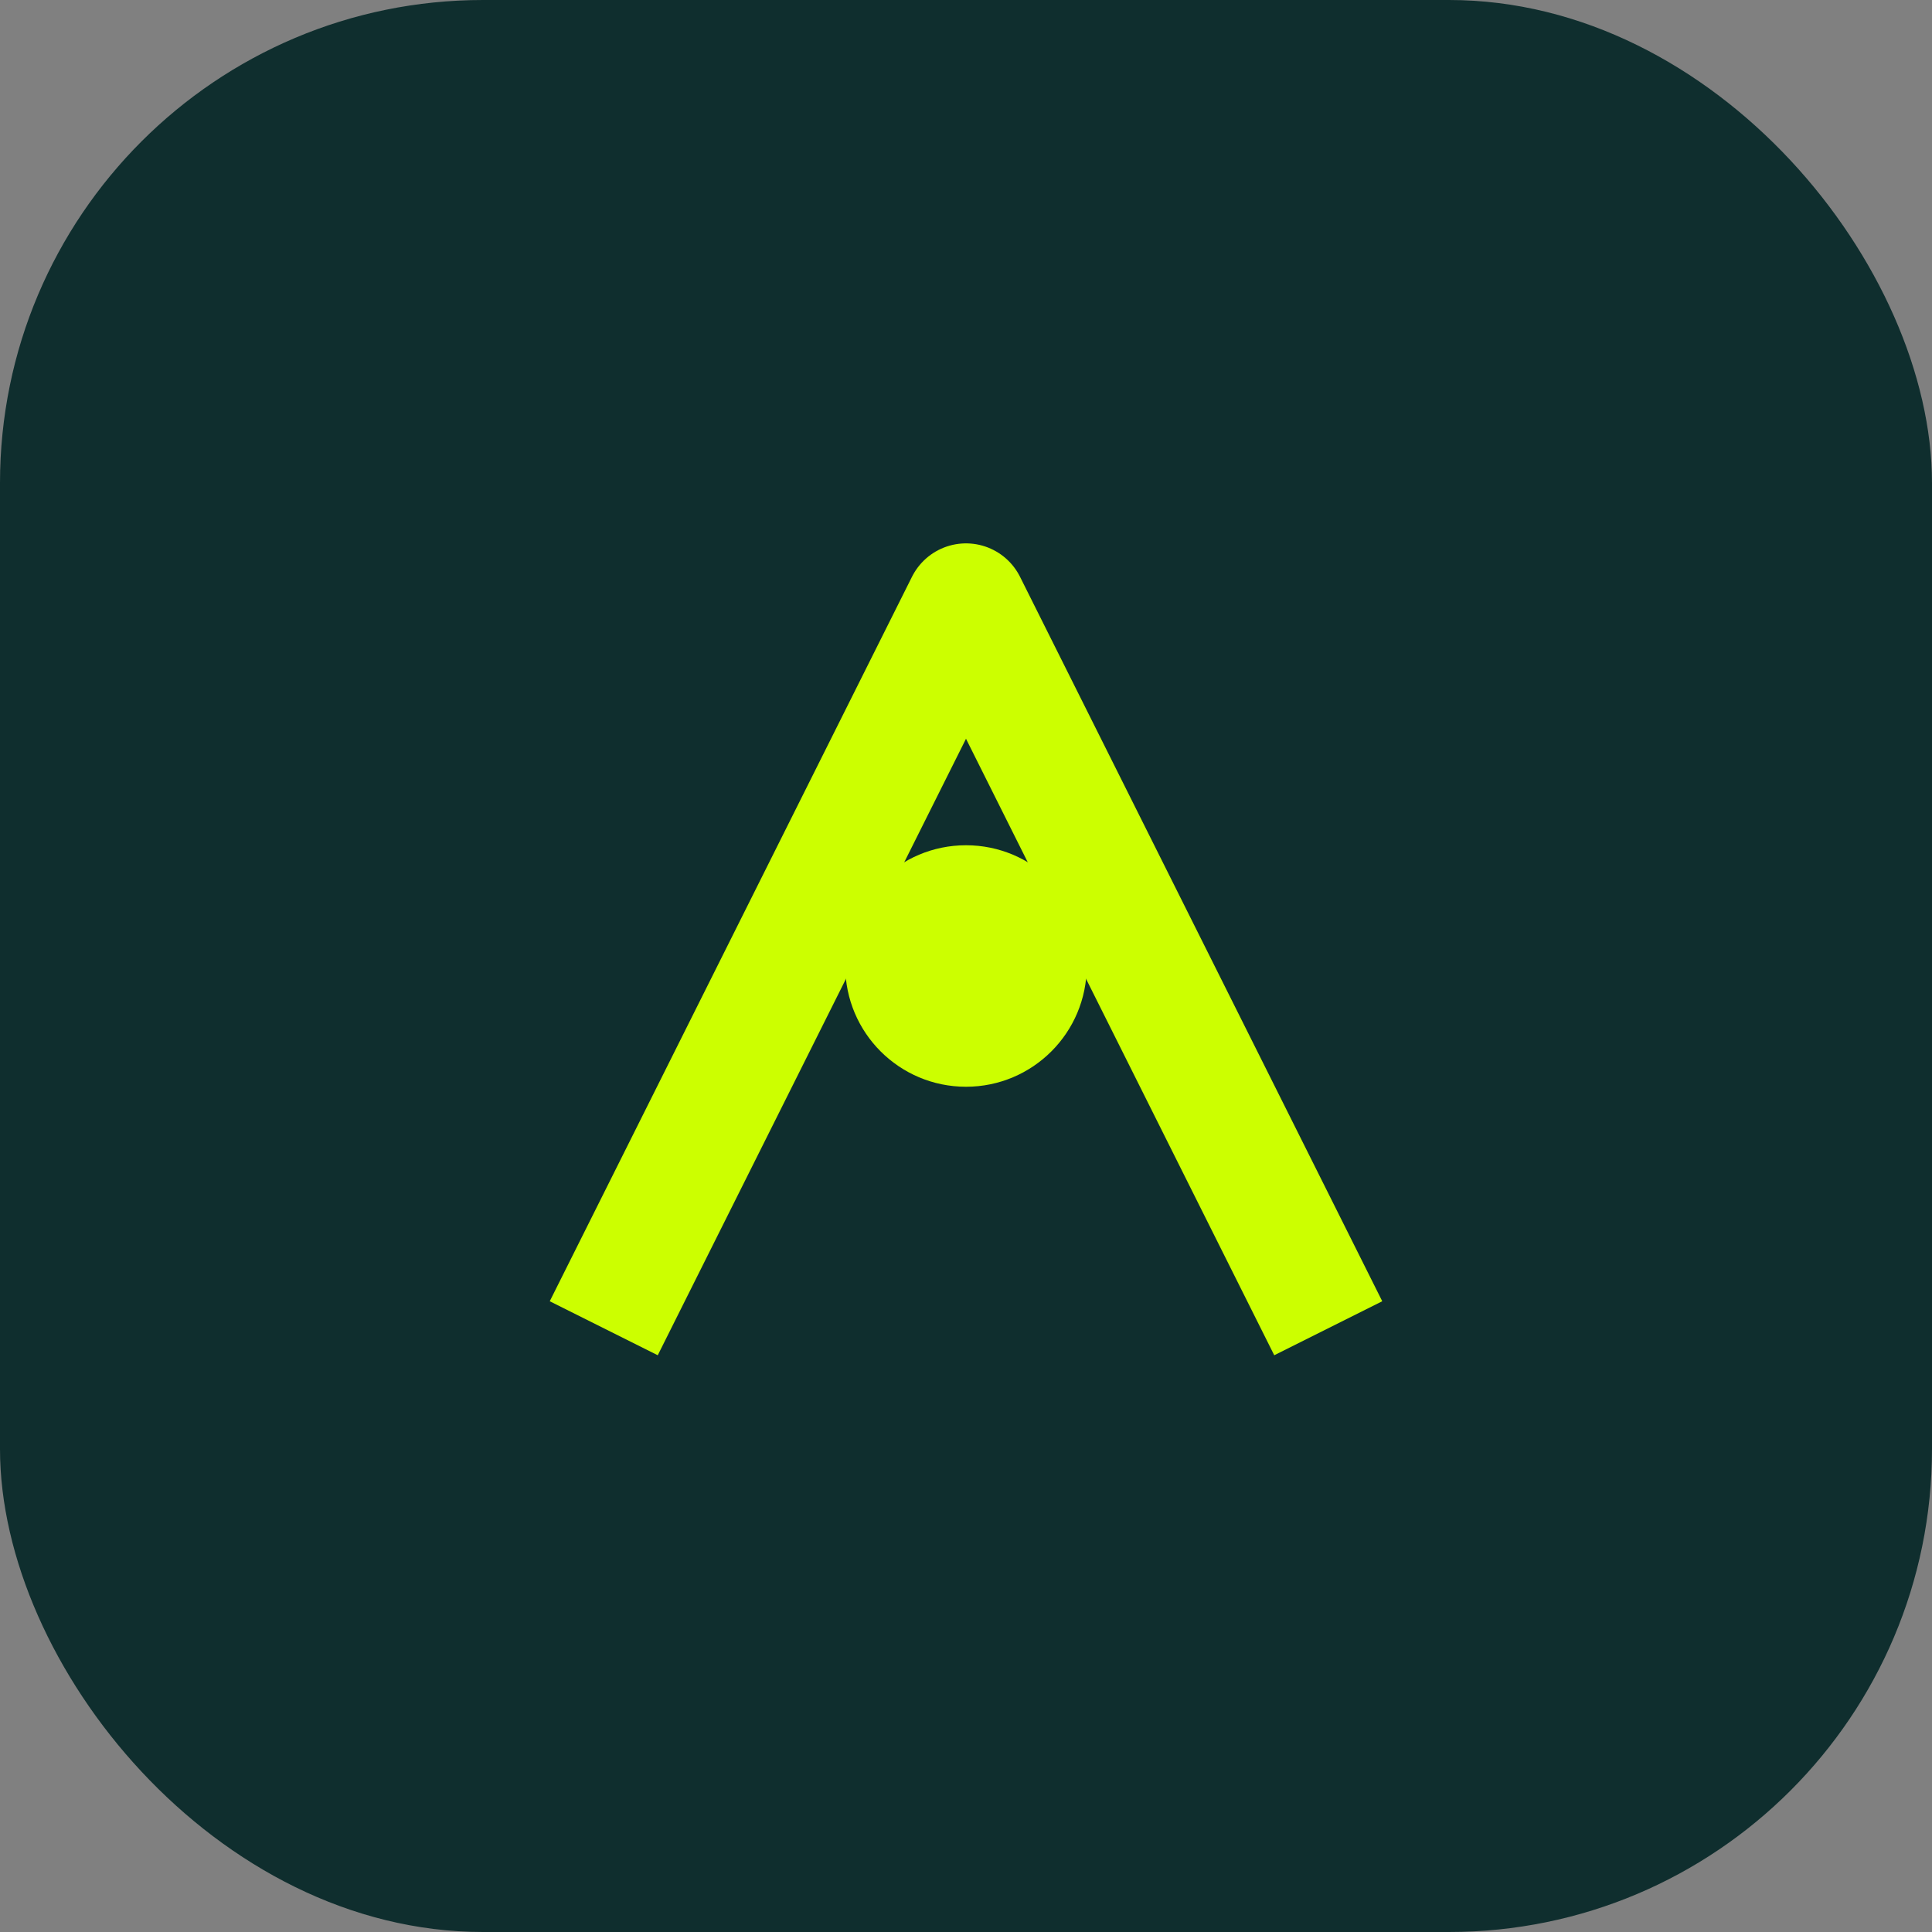
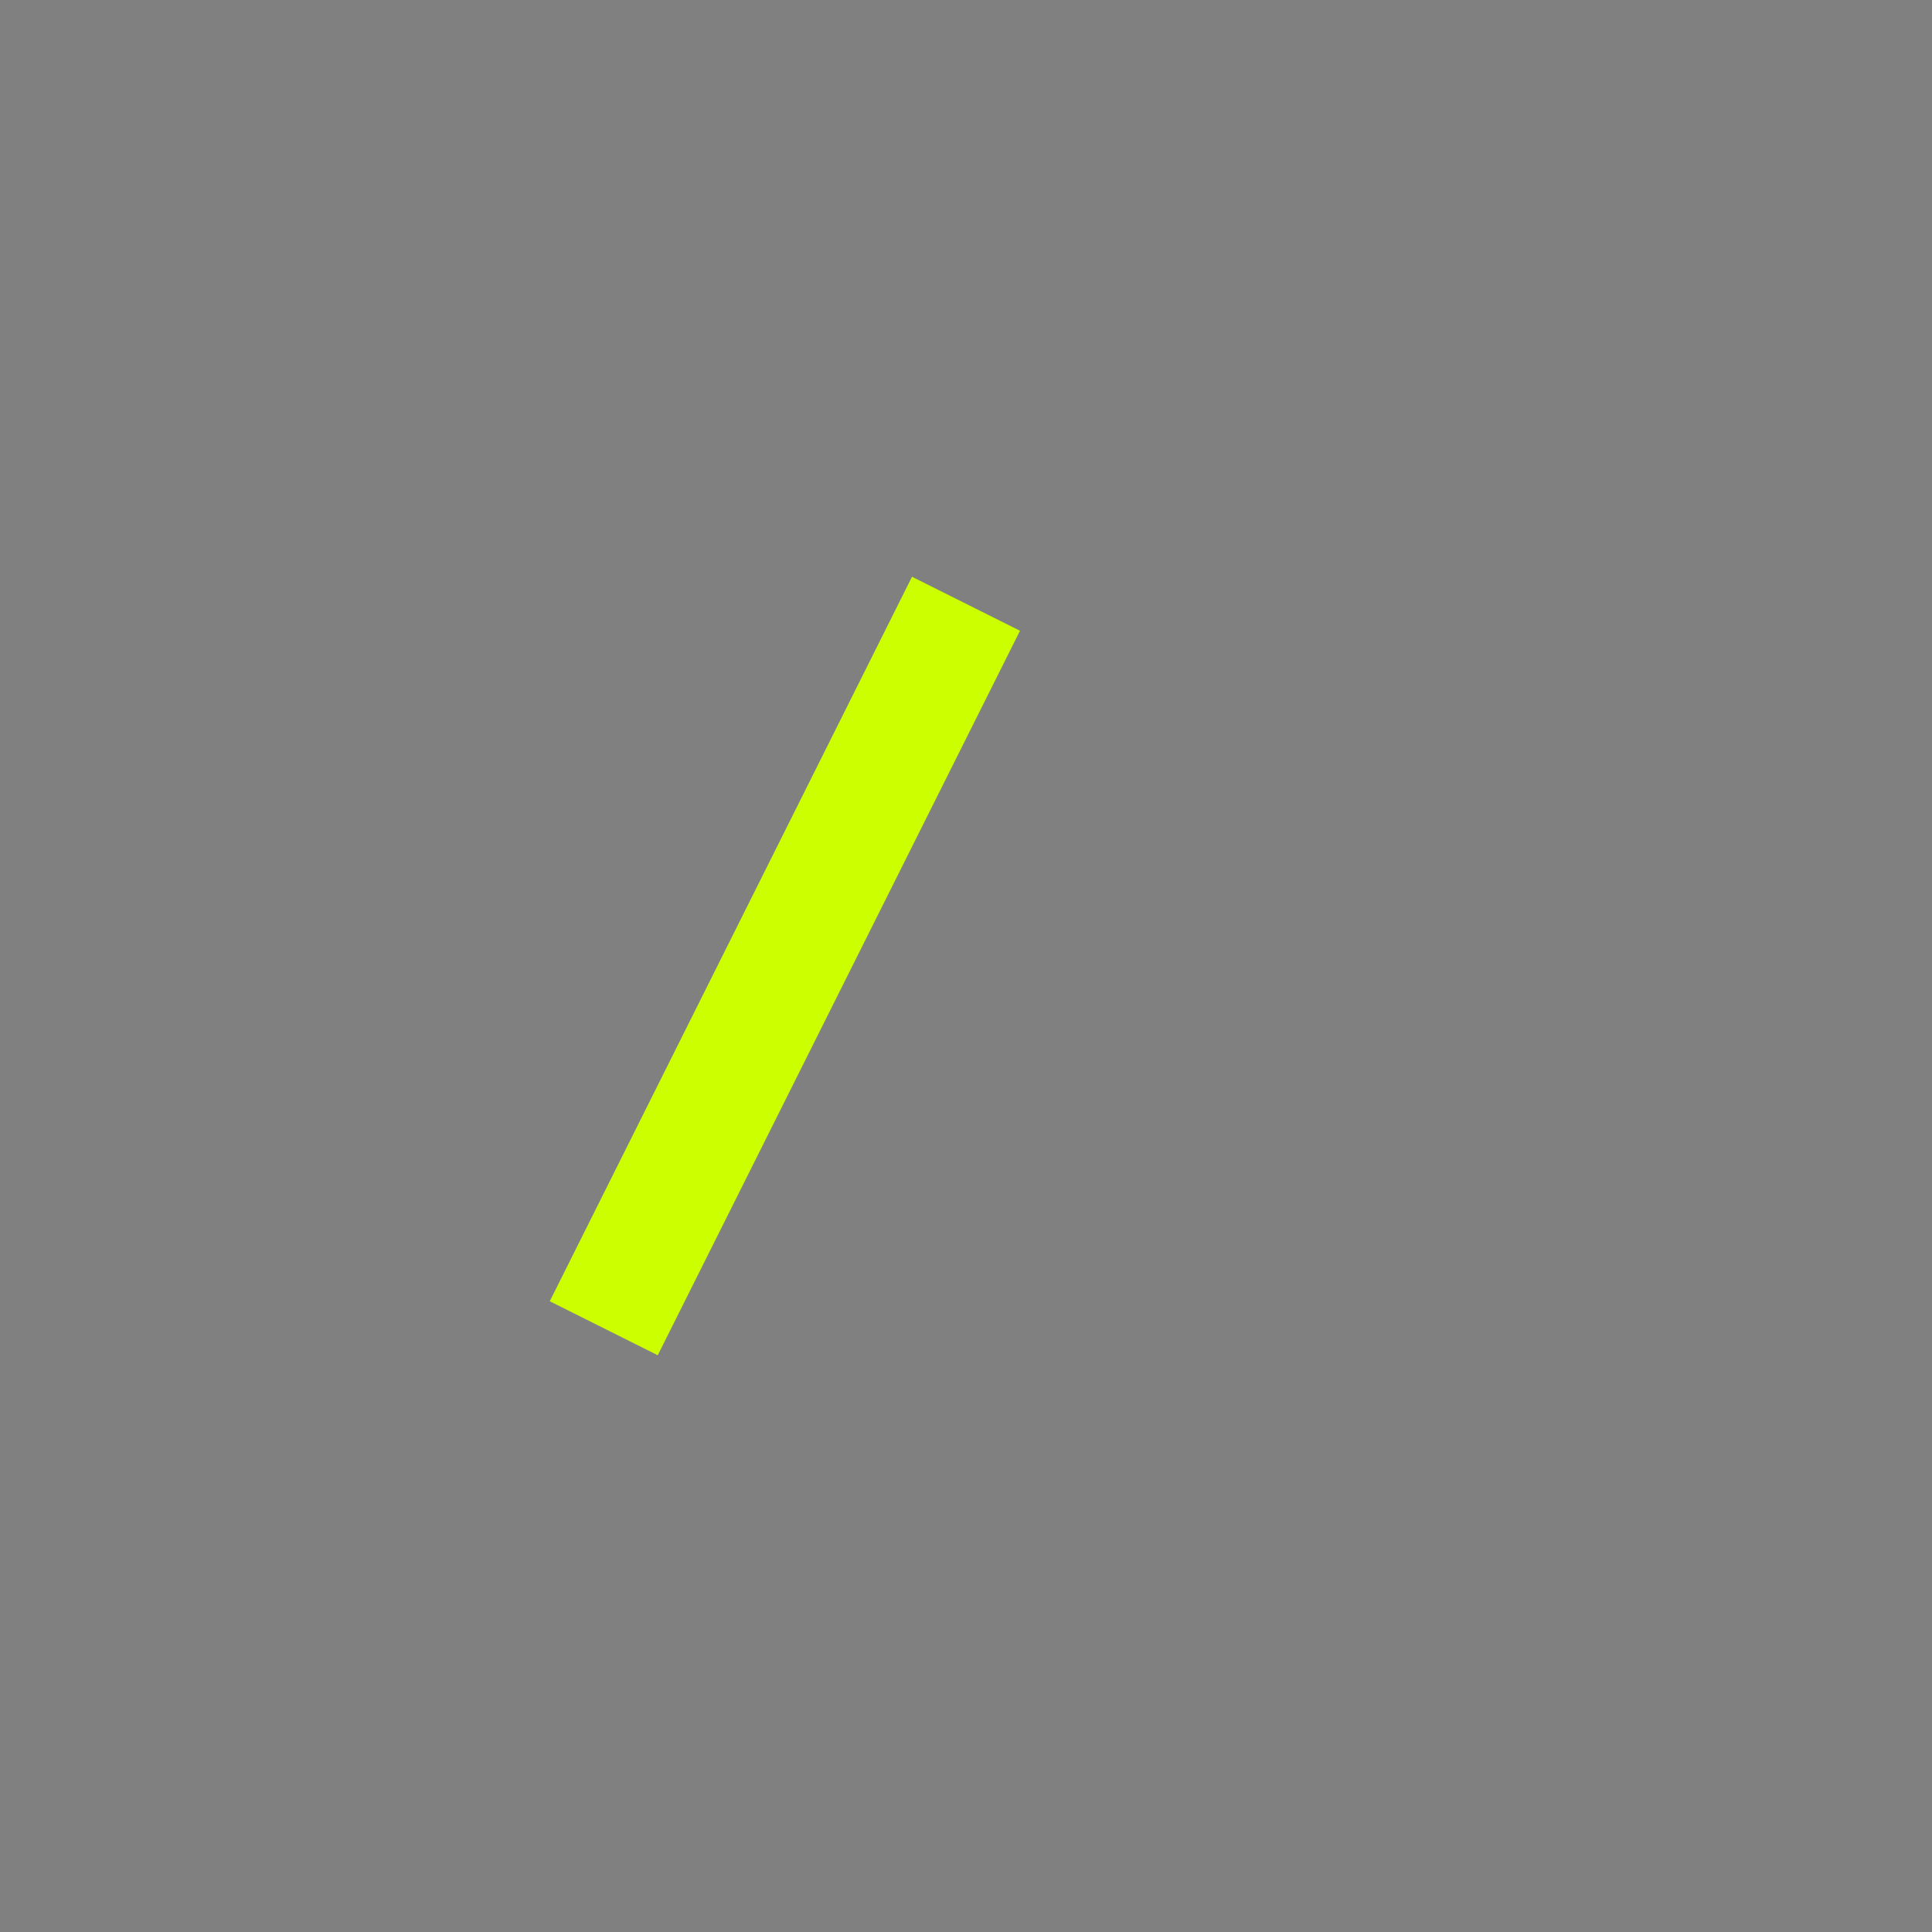
<svg xmlns="http://www.w3.org/2000/svg" width="64" height="64" viewBox="0 0 64 64" fill="none">
  <rect x="0" y="0" width="64" height="64" fill="#808080" stroke="none" />
-   <rect x="0" y="0" width="64" height="64" rx="16" fill="#0F2E2E" />
-   <path d="M20 44L32 20L44 44" stroke="#CCFF00" stroke-width="4" stroke-linejoin="round" />
-   <circle cx="32" cy="32" r="4" fill="#CCFF00" />
+   <path d="M20 44L32 20" stroke="#CCFF00" stroke-width="4" stroke-linejoin="round" />
</svg>